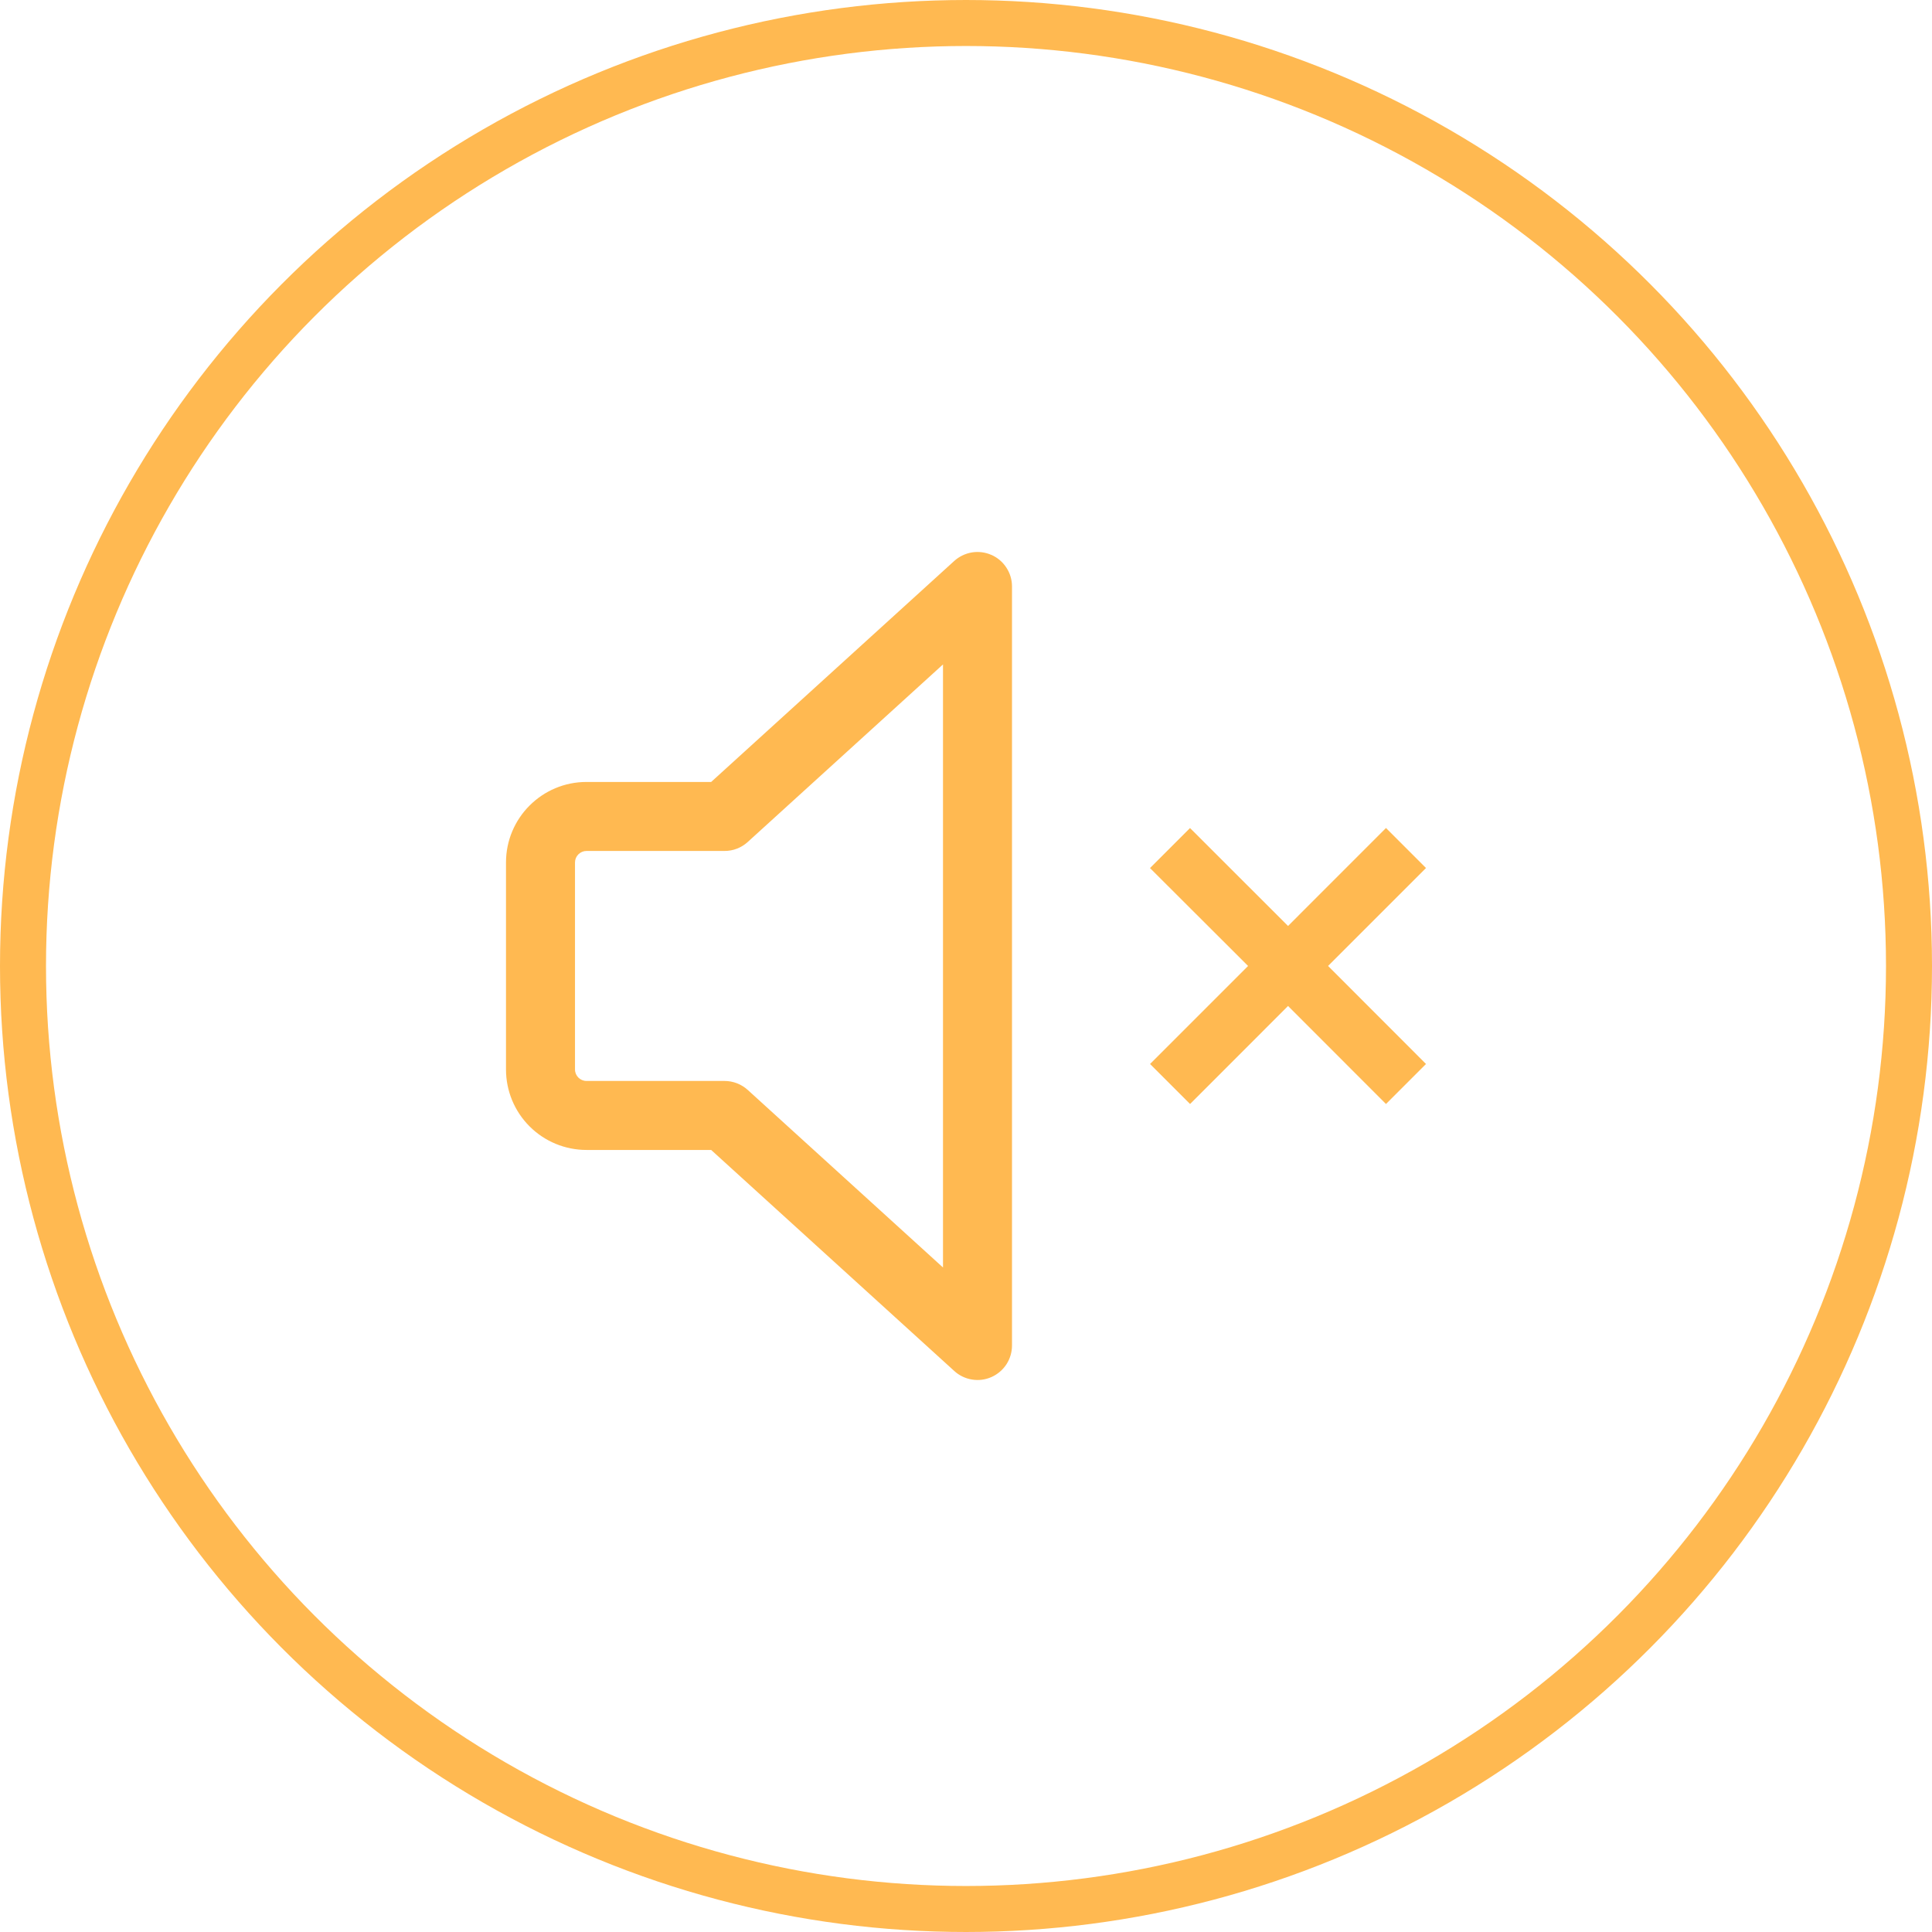
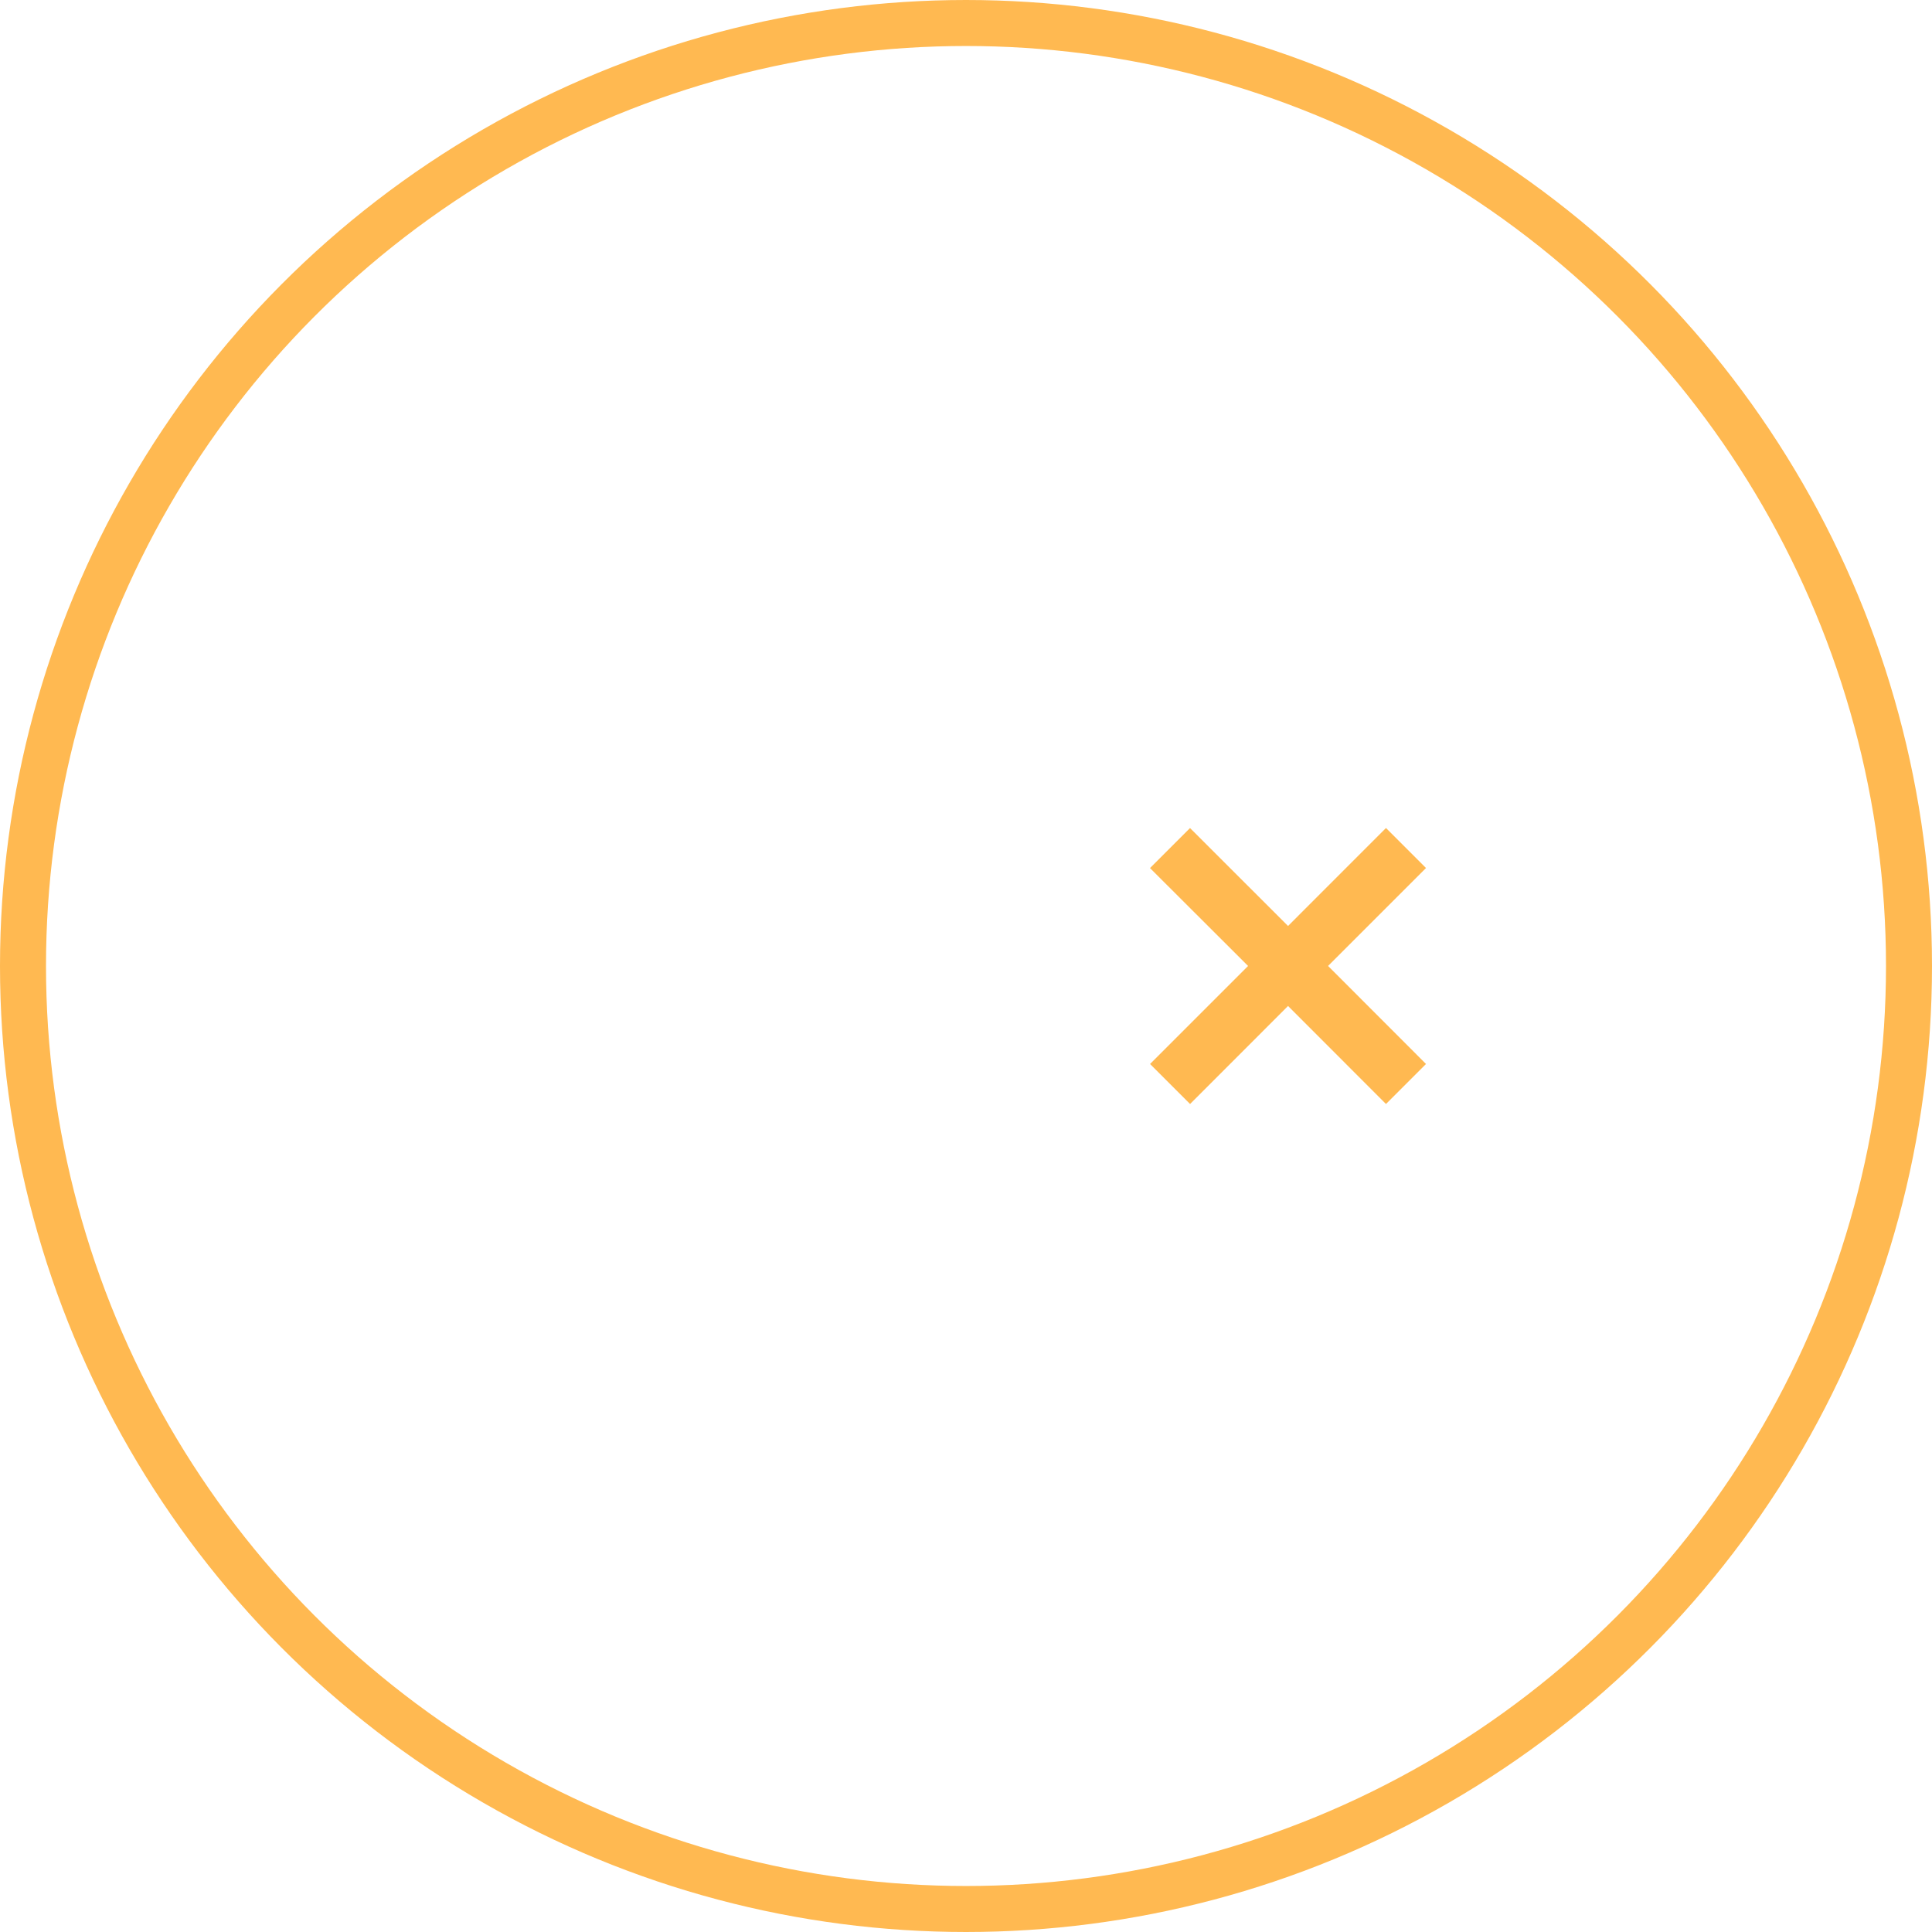
<svg xmlns="http://www.w3.org/2000/svg" width="42" height="42" viewBox="0 0 42 42" fill="none">
-   <path fill-rule="evenodd" clip-rule="evenodd" d="M21.553 12.063C21.686 12.122 21.799 12.218 21.878 12.34C21.958 12.462 22 12.604 22 12.749V29.249C22 29.395 21.958 29.537 21.879 29.659C21.799 29.781 21.686 29.877 21.553 29.936C21.42 29.995 21.273 30.014 21.13 29.99C20.986 29.967 20.852 29.902 20.745 29.804L15.46 24.999H12.75C12.286 24.999 11.841 24.815 11.513 24.487C11.184 24.159 11 23.714 11 23.249V18.749C11 17.783 11.784 16.999 12.75 16.999H15.46L20.745 12.194C20.853 12.097 20.986 12.033 21.13 12.009C21.273 11.986 21.42 12.005 21.553 12.064V12.063ZM20.5 14.444L16.255 18.304C16.117 18.43 15.937 18.5 15.75 18.499H12.75C12.684 18.499 12.62 18.526 12.573 18.573C12.526 18.62 12.5 18.683 12.5 18.749V23.249C12.5 23.387 12.612 23.499 12.75 23.499H15.75C15.937 23.499 16.117 23.569 16.255 23.694L20.5 27.554V14.444Z" fill="#FFB951" />
  <path fill-rule="evenodd" clip-rule="evenodd" d="M30.13 18L31 18.87L28.871 20.999L31 23.13L30.13 24L28.001 21.869L25.871 24L25.001 23.13L27.132 20.999L25 18.871L25.87 18.001L28.001 20.13L30.13 18Z" fill="#FFB951" />
  <circle cx="21" cy="21" r="20.5" stroke="#FFB951" />
</svg>